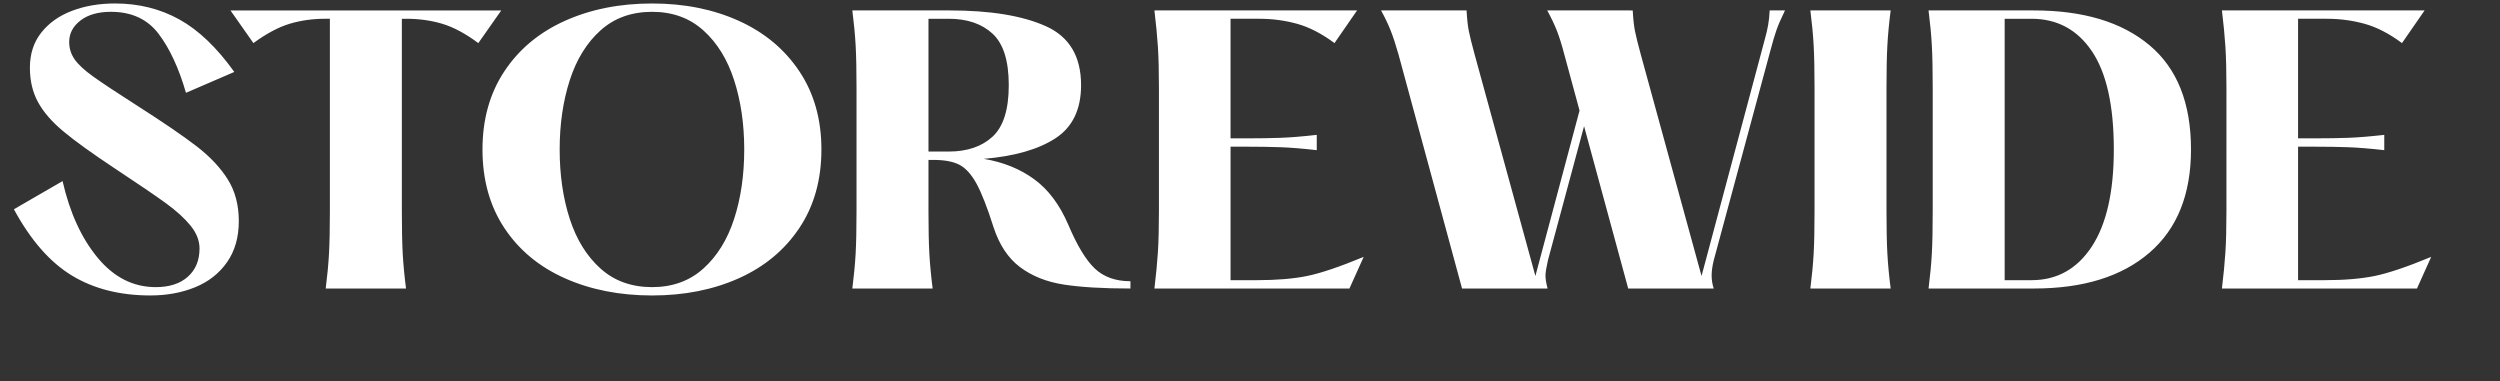
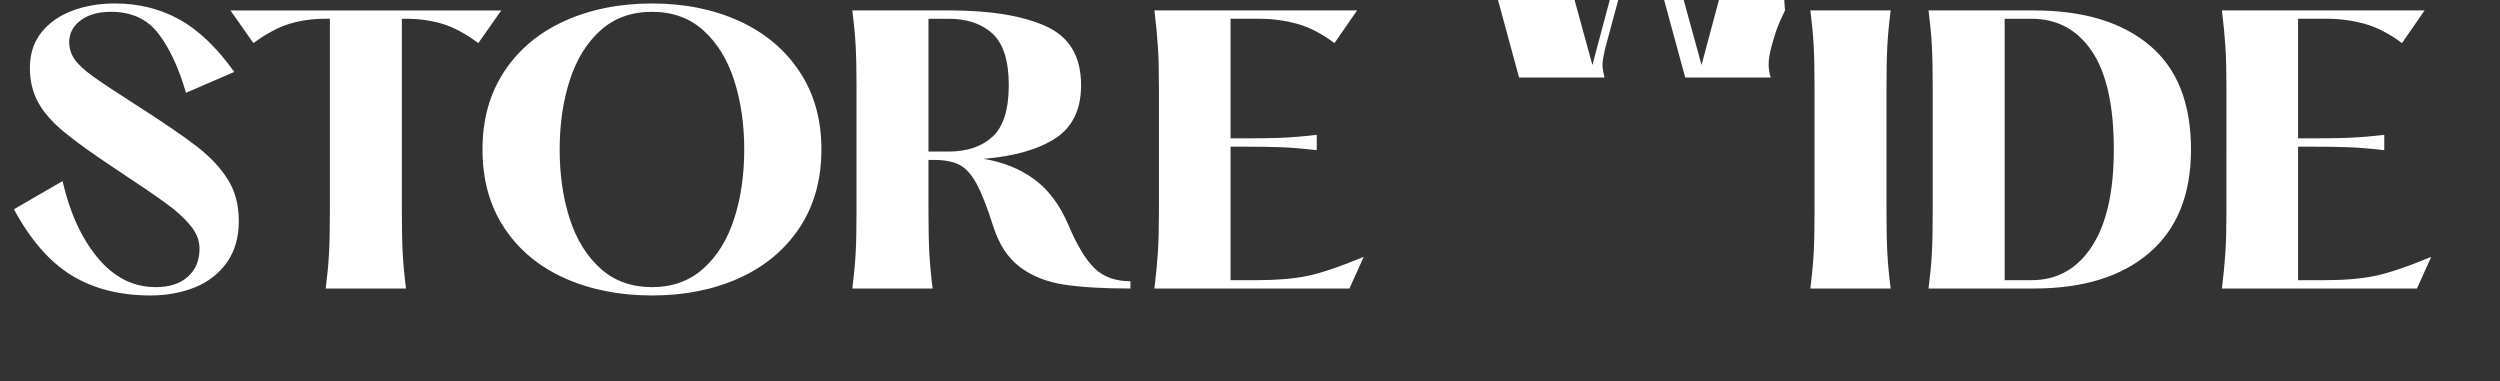
<svg xmlns="http://www.w3.org/2000/svg" width="215.897" height="32.929" viewBox="0 0 215.897 32.929">
  <rect x="0" y="0" width="215.897" height="32.929" fill="#333333" stroke="none" />
  <g fill="#fff">
-     <path d="M12.998 25.516q-3.962 0-6.799-1.726t-4.998-5.718l4.202-2.432q.931 4.083 3.032 6.62 2.102 2.536 5.014 2.536 1.77 0 2.776-.9 1.006-.901 1.006-2.432 0-1.02-.765-1.966-.766-.946-2.102-1.922-1.336-.975-4.518-3.077-2.852-1.89-4.352-3.137-1.501-1.245-2.207-2.536-.705-1.291-.705-2.972 0-1.801.99-3.047Q4.562 1.56 6.23.93 7.895.3 9.936.3q3.062 0 5.554 1.38 2.492 1.381 4.743 4.533L16.06 8.015q-.93-3.212-2.371-5.103Q12.248 1.02 9.576 1.02q-1.65 0-2.627.75-.975.75-.975 1.861 0 .81.465 1.486.465.676 1.621 1.501 1.156.826 3.648 2.417 3.572 2.281 5.298 3.617 1.726 1.336 2.672 2.852.945 1.516.945 3.587 0 2.102-1.02 3.558-1.021 1.455-2.762 2.161-1.741.705-3.843.705zM28.128 24.916q.21-1.651.285-3.032.075-1.38.075-3.662V1.62h-.39q-1.651 0-3.092.435-1.44.436-3.122 1.666L19.903.901h23.385l-1.981 2.821q-1.652-1.23-3.107-1.666-1.456-.435-3.107-.435h-.39v16.6q0 2.282.074 3.663.075 1.381.286 3.032zM56.316 25.516q-4.202 0-7.535-1.486-3.332-1.486-5.223-4.337-1.891-2.852-1.891-6.785 0-3.902 1.891-6.754 1.891-2.852 5.223-4.353 3.333-1.5 7.535-1.5 4.173 0 7.49 1.5 3.317 1.501 5.223 4.353 1.907 2.852 1.907 6.754 0 3.933-1.907 6.785-1.906 2.851-5.223 4.337-3.317 1.486-7.49 1.486zm0-.72q2.642 0 4.428-1.606t2.657-4.293q.87-2.687.87-5.989 0-3.272-.87-5.974-.87-2.701-2.657-4.307-1.786-1.606-4.428-1.606-2.672 0-4.458 1.606t-2.656 4.307q-.87 2.702-.87 5.974 0 3.302.87 5.99.87 2.686 2.656 4.292 1.786 1.606 4.458 1.606zM92.25 19.392q1.14 2.702 2.296 3.798t3.077 1.096v.63q-3.573 0-5.779-.345t-3.752-1.501q-1.546-1.156-2.297-3.467-.81-2.552-1.47-3.753-.661-1.2-1.472-1.62-.81-.421-2.251-.421h-.42v4.413q0 2.281.075 3.662.075 1.381.285 3.032h-6.935q.21-1.651.286-3.032.075-1.38.075-3.662V7.595q0-2.282-.075-3.662-.076-1.381-.286-3.032h8.406q5.283 0 8.315 1.365 3.032 1.366 3.032 5.089 0 3.152-2.221 4.593-2.222 1.44-6.184 1.77 2.521.421 4.352 1.757 1.832 1.336 2.942 3.917zm-12.068-6.304h1.74q2.402 0 3.798-1.29 1.396-1.291 1.396-4.443 0-3.152-1.396-4.443-1.396-1.291-3.797-1.291h-1.741zM99.694 24.916q.21-1.741.3-3.122.09-1.38.09-3.572V7.595q0-2.192-.09-3.572-.09-1.381-.3-3.122h17.501l-1.95 2.821q-1.652-1.23-3.228-1.666-1.576-.435-3.257-.435h-2.492v10.327h1.441q1.591 0 2.867-.045t3.137-.256v1.321q-1.861-.21-3.137-.255-1.276-.045-2.867-.045h-1.44v11.528h2.25q2.582 0 4.354-.36 1.77-.36 4.893-1.652l-1.231 2.732zM154.15.9q-.511 1.051-.736 1.697-.226.645-.496 1.666l-4.923 18.221q-.18.75-.18 1.291 0 .6.18 1.141h-7.385l-3.812-14.019-3.122 11.587q-.21.931-.21 1.321 0 .42.18 1.111h-7.385l-5.493-20.233q-.36-1.26-.676-2.056-.315-.796-.825-1.726h7.384q.06 1.11.196 1.786.135.675.495 1.996l5.253 19.152 3.813-14.289-1.321-4.863q-.33-1.26-.646-2.056-.315-.796-.825-1.726H141q.06 1.11.195 1.786.135.675.495 1.996l5.253 19.152 5.224-19.542q.06-.27.24-.9.18-.631.285-1.217.105-.585.135-1.275zM156.34 24.916q.21-1.651.286-3.032.075-1.38.075-3.662V7.595q0-2.282-.075-3.662-.075-1.381-.285-3.032h6.934q-.21 1.65-.285 3.032-.075 1.38-.075 3.662v10.627q0 2.281.075 3.662.075 1.381.285 3.032zM166.547 24.916q.21-1.651.285-3.032.075-1.38.075-3.662V7.595q0-2.282-.075-3.662-.075-1.381-.285-3.032h9.096q6.394 0 9.981 3.002 3.588 3.001 3.588 9.005 0 5.824-3.588 8.916-3.587 3.092-9.981 3.092zm8.886-.72q3.302 0 5.208-2.897 1.906-2.897 1.906-8.39 0-5.674-1.89-8.481-1.892-2.807-5.224-2.807h-2.312v22.575zM191.883 24.916q.21-1.741.3-3.122.09-1.38.09-3.572V7.595q0-2.192-.09-3.572-.09-1.381-.3-3.122h17.502l-1.952 2.821q-1.65-1.23-3.227-1.666-1.576-.435-3.257-.435h-2.491v10.327h1.44q1.592 0 2.867-.045 1.276-.045 3.137-.256v1.321q-1.86-.21-3.137-.255-1.275-.045-2.866-.045h-1.441v11.528h2.251q2.582 0 4.353-.36t4.893-1.652l-1.23 2.732z" />
+     <path d="M12.998 25.516q-3.962 0-6.799-1.726t-4.998-5.718l4.202-2.432q.931 4.083 3.032 6.62 2.102 2.536 5.014 2.536 1.77 0 2.776-.9 1.006-.901 1.006-2.432 0-1.02-.765-1.966-.766-.946-2.102-1.922-1.336-.975-4.518-3.077-2.852-1.89-4.352-3.137-1.501-1.245-2.207-2.536-.705-1.291-.705-2.972 0-1.801.99-3.047Q4.562 1.56 6.23.93 7.895.3 9.936.3q3.062 0 5.554 1.38 2.492 1.381 4.743 4.533L16.06 8.015q-.93-3.212-2.371-5.103Q12.248 1.02 9.576 1.02q-1.65 0-2.627.75-.975.75-.975 1.861 0 .81.465 1.486.465.676 1.621 1.501 1.156.826 3.648 2.417 3.572 2.281 5.298 3.617 1.726 1.336 2.672 2.852.945 1.516.945 3.587 0 2.102-1.02 3.558-1.021 1.455-2.762 2.161-1.741.705-3.843.705zM28.128 24.916q.21-1.651.285-3.032.075-1.38.075-3.662V1.62h-.39q-1.651 0-3.092.435-1.44.436-3.122 1.666L19.903.901h23.385l-1.981 2.821q-1.652-1.23-3.107-1.666-1.456-.435-3.107-.435h-.39v16.6q0 2.282.074 3.663.075 1.381.286 3.032zM56.316 25.516q-4.202 0-7.535-1.486-3.332-1.486-5.223-4.337-1.891-2.852-1.891-6.785 0-3.902 1.891-6.754 1.891-2.852 5.223-4.353 3.333-1.5 7.535-1.5 4.173 0 7.49 1.5 3.317 1.501 5.223 4.353 1.907 2.852 1.907 6.754 0 3.933-1.907 6.785-1.906 2.851-5.223 4.337-3.317 1.486-7.49 1.486zm0-.72q2.642 0 4.428-1.606t2.657-4.293q.87-2.687.87-5.989 0-3.272-.87-5.974-.87-2.701-2.657-4.307-1.786-1.606-4.428-1.606-2.672 0-4.458 1.606t-2.656 4.307q-.87 2.702-.87 5.974 0 3.302.87 5.99.87 2.686 2.656 4.292 1.786 1.606 4.458 1.606zM92.25 19.392q1.14 2.702 2.296 3.798t3.077 1.096v.63q-3.573 0-5.779-.345t-3.752-1.501q-1.546-1.156-2.297-3.467-.81-2.552-1.47-3.753-.661-1.2-1.472-1.62-.81-.421-2.251-.421h-.42v4.413q0 2.281.075 3.662.075 1.381.285 3.032h-6.935q.21-1.651.286-3.032.075-1.38.075-3.662V7.595q0-2.282-.075-3.662-.076-1.381-.286-3.032h8.406q5.283 0 8.315 1.365 3.032 1.366 3.032 5.089 0 3.152-2.221 4.593-2.222 1.44-6.184 1.77 2.521.421 4.352 1.757 1.832 1.336 2.942 3.917zm-12.068-6.304h1.74q2.402 0 3.798-1.29 1.396-1.291 1.396-4.443 0-3.152-1.396-4.443-1.396-1.291-3.797-1.291h-1.741zM99.694 24.916q.21-1.741.3-3.122.09-1.38.09-3.572V7.595q0-2.192-.09-3.572-.09-1.381-.3-3.122h17.501l-1.95 2.821q-1.652-1.23-3.228-1.666-1.576-.435-3.257-.435h-2.492v10.327h1.441q1.591 0 2.867-.045t3.137-.256v1.321q-1.861-.21-3.137-.255-1.276-.045-2.867-.045h-1.44v11.528h2.25q2.582 0 4.354-.36 1.77-.36 4.893-1.652l-1.231 2.732zM154.15.9q-.511 1.051-.736 1.697-.226.645-.496 1.666q-.18.75-.18 1.291 0 .6.18 1.141h-7.385l-3.812-14.019-3.122 11.587q-.21.931-.21 1.321 0 .42.18 1.111h-7.385l-5.493-20.233q-.36-1.26-.676-2.056-.315-.796-.825-1.726h7.384q.06 1.11.196 1.786.135.675.495 1.996l5.253 19.152 3.813-14.289-1.321-4.863q-.33-1.26-.646-2.056-.315-.796-.825-1.726H141q.06 1.11.195 1.786.135.675.495 1.996l5.253 19.152 5.224-19.542q.06-.27.24-.9.18-.631.285-1.217.105-.585.135-1.275zM156.34 24.916q.21-1.651.286-3.032.075-1.38.075-3.662V7.595q0-2.282-.075-3.662-.075-1.381-.285-3.032h6.934q-.21 1.65-.285 3.032-.075 1.38-.075 3.662v10.627q0 2.281.075 3.662.075 1.381.285 3.032zM166.547 24.916q.21-1.651.285-3.032.075-1.38.075-3.662V7.595q0-2.282-.075-3.662-.075-1.381-.285-3.032h9.096q6.394 0 9.981 3.002 3.588 3.001 3.588 9.005 0 5.824-3.588 8.916-3.587 3.092-9.981 3.092zm8.886-.72q3.302 0 5.208-2.897 1.906-2.897 1.906-8.39 0-5.674-1.89-8.481-1.892-2.807-5.224-2.807h-2.312v22.575zM191.883 24.916q.21-1.741.3-3.122.09-1.38.09-3.572V7.595q0-2.192-.09-3.572-.09-1.381-.3-3.122h17.502l-1.952 2.821q-1.65-1.23-3.227-1.666-1.576-.435-3.257-.435h-2.491v10.327h1.44q1.592 0 2.867-.045 1.276-.045 3.137-.256v1.321q-1.86-.21-3.137-.255-1.275-.045-2.866-.045h-1.441v11.528h2.251q2.582 0 4.353-.36t4.893-1.652l-1.23 2.732z" />
  </g>
</svg>